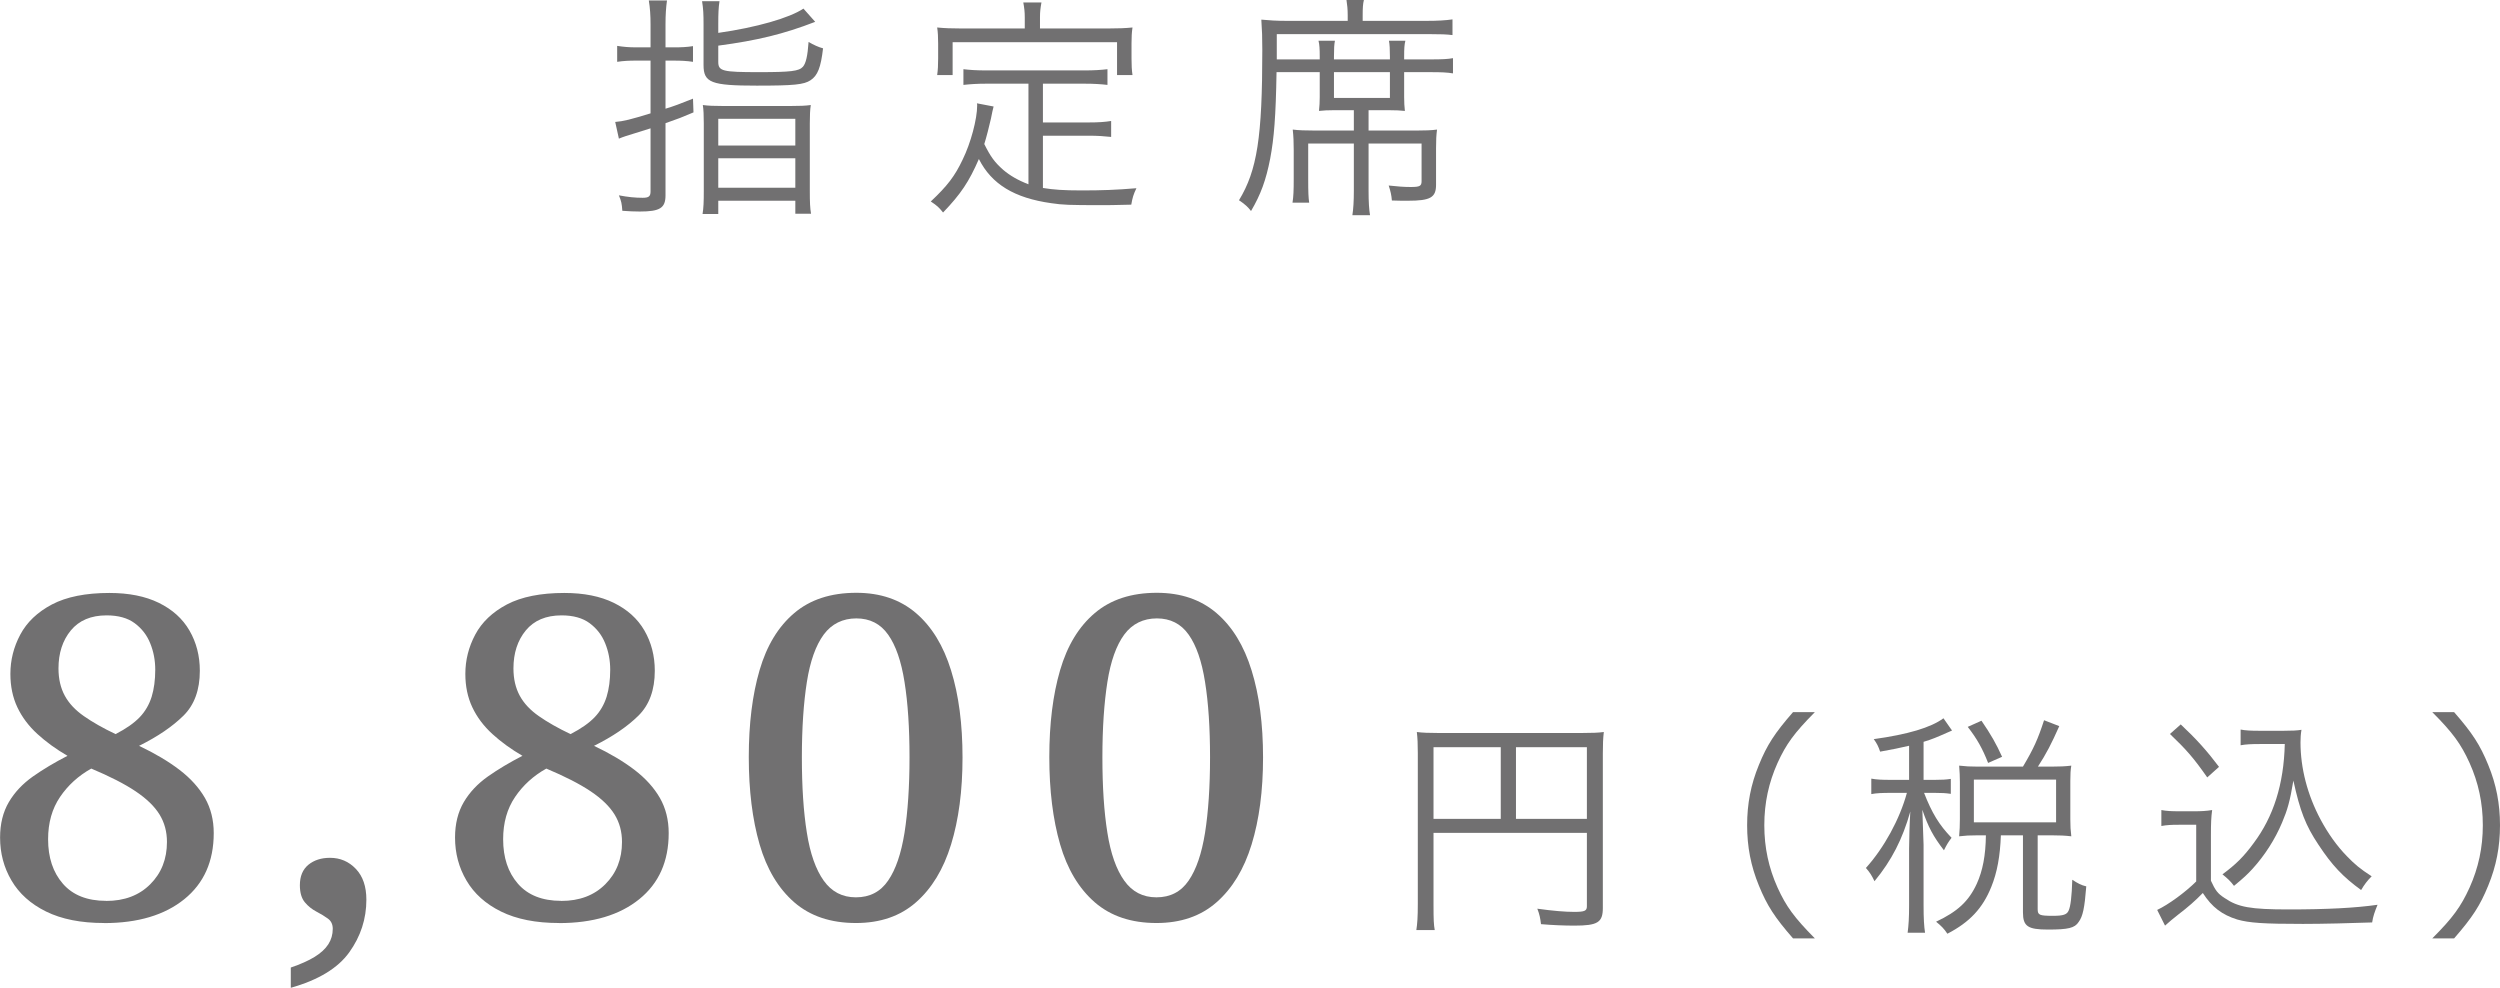
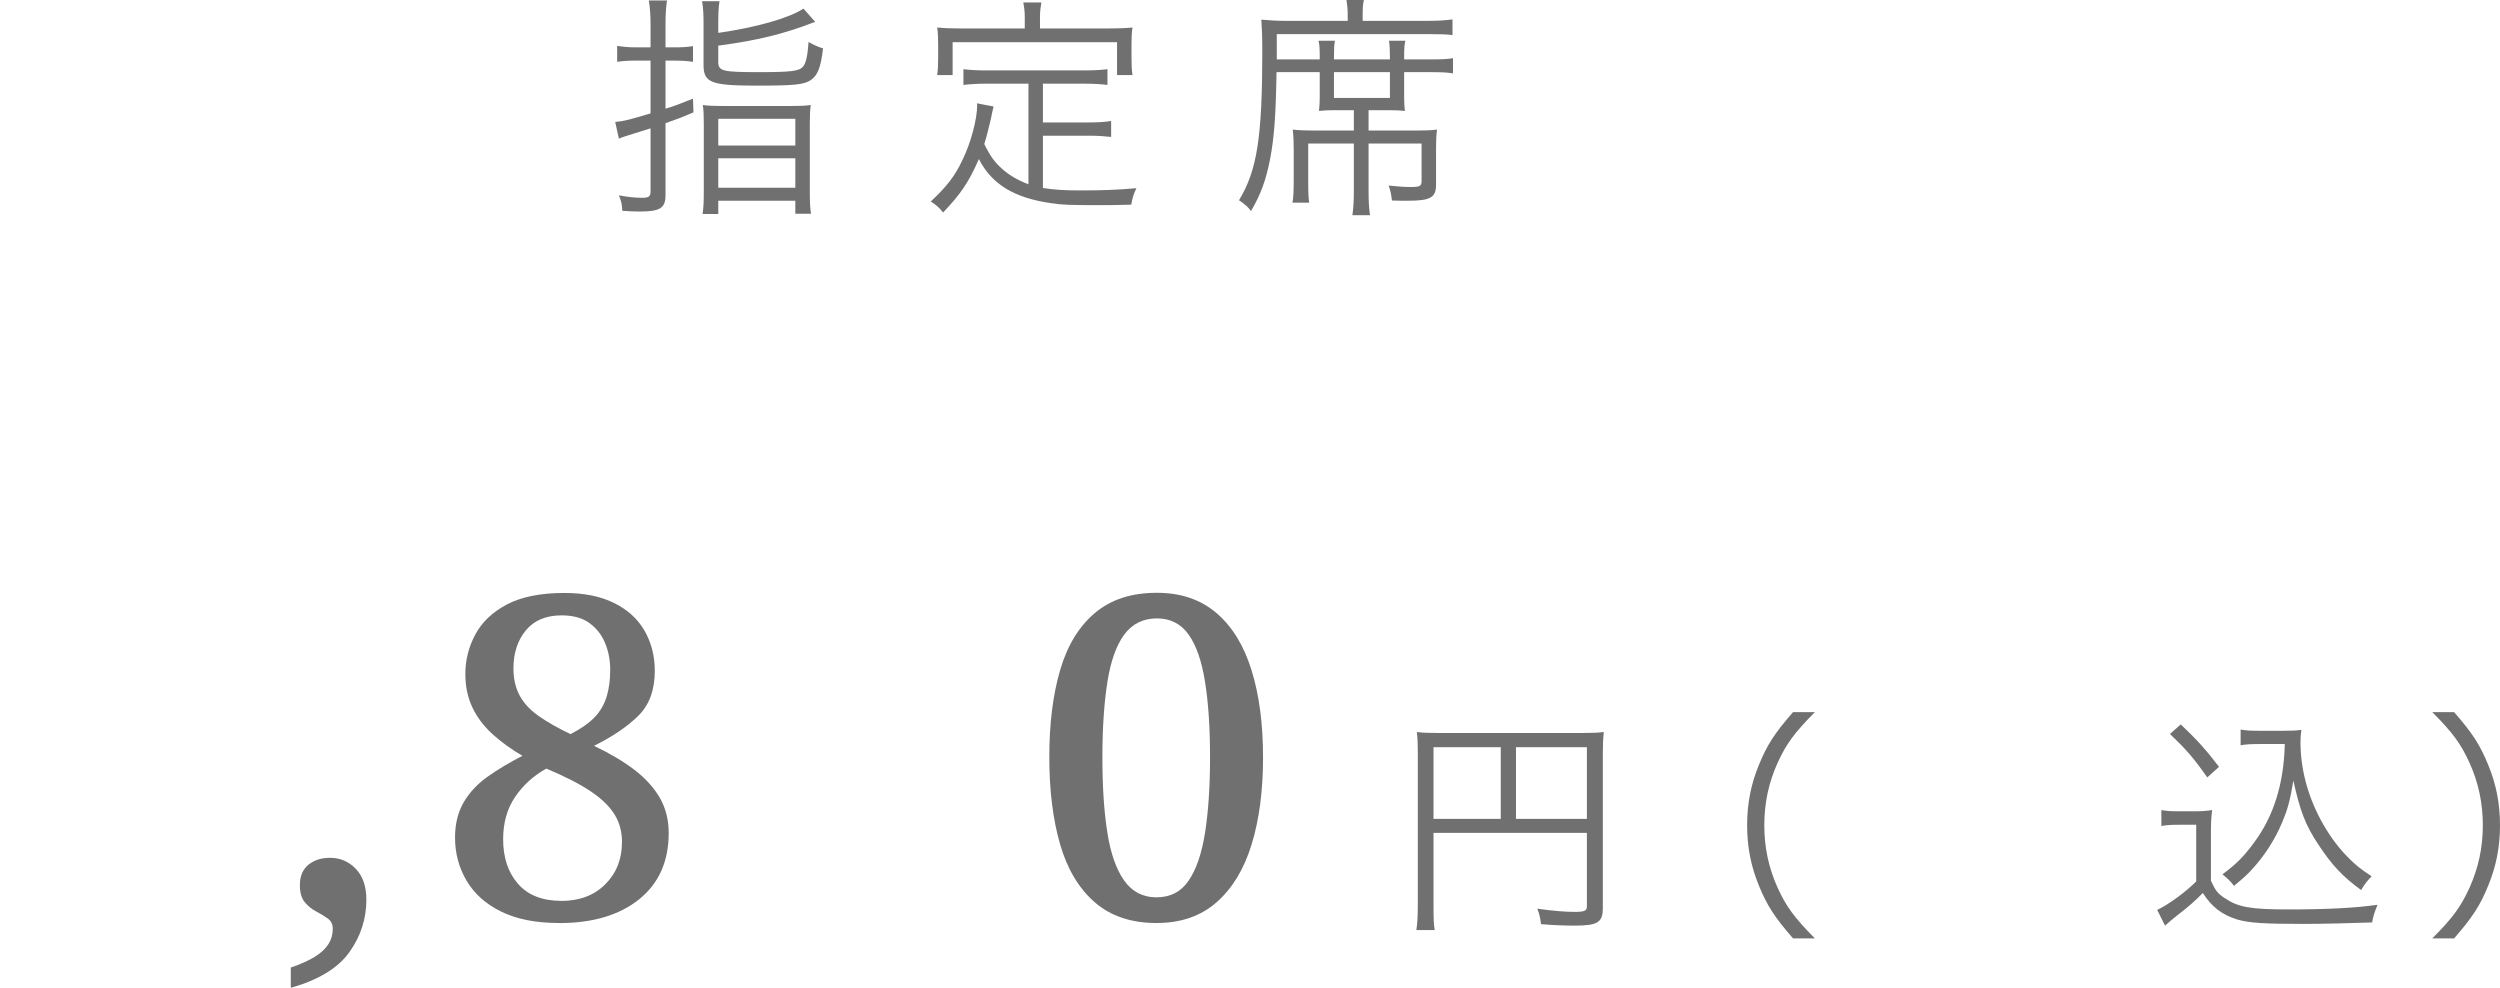
<svg xmlns="http://www.w3.org/2000/svg" viewBox="0 0 305.63 120.76">
  <defs>
    <style>
      .cls-1 {
        fill: #717071;
        stroke-width: 0px;
      }

      .cls-2 {
        mix-blend-mode: multiply;
      }

      .cls-3 {
        isolation: isolate;
      }
    </style>
  </defs>
  <g class="cls-3">
    <g id="_レイヤー_2" data-name="レイヤー 2">
      <g id="artwork">
        <g id="price">
          <g class="cls-2">
            <g>
              <path class="cls-1" d="M79.53,2.97c0-1.08-.06-1.98-.21-2.91h2.22c-.12.87-.18,1.74-.18,2.88v2.85h1.02c.9,0,1.59-.03,2.34-.15v1.92c-.78-.12-1.5-.15-2.37-.15h-.99v5.88c1.08-.33,1.71-.57,3.36-1.23l.06,1.68c-1.41.6-1.86.78-3.42,1.32v8.82c0,1.56-.69,1.98-3.15,1.98-.66,0-1.35-.03-2.13-.09-.06-.87-.12-1.17-.42-1.89,1.11.21,1.98.3,2.91.3.75,0,.96-.18.96-.78v-7.71c-1.14.36-1.5.48-2.01.63-.87.27-1.29.39-1.86.63l-.45-2.04c1.05-.09,1.86-.3,4.32-1.05v-6.45h-1.74c-.84,0-1.56.03-2.34.15v-1.95c.78.12,1.41.18,2.34.18h1.74v-2.82ZM87.81,4.02c4.65-.66,8.73-1.83,10.41-2.97l1.44,1.62c-3.87,1.5-7.11,2.28-11.85,2.91v1.98c0,1.14.51,1.26,4.98,1.26,3.9,0,4.89-.12,5.37-.66.36-.42.57-1.29.69-3.03.63.36,1.2.63,1.77.78-.27,2.34-.66,3.33-1.53,3.9-.81.54-2.04.66-6.57.66-5.58,0-6.51-.36-6.51-2.52V3c0-1.29-.03-1.89-.18-2.85h2.13c-.12.78-.15,1.53-.15,2.76v1.11ZM86.04,15.09c0-.96-.03-1.71-.12-2.25.66.09,1.35.12,2.55.12h8.1c1.26,0,1.89-.03,2.55-.12-.09.57-.12,1.29-.12,2.25v8.16c0,1.53.03,2.16.15,2.88h-1.92v-1.59h-9.42v1.62h-1.92c.12-.75.15-1.44.15-2.85v-8.22ZM87.81,17.79h9.42v-3.27h-9.42v3.27ZM87.81,22.95h9.42v-3.6h-9.42v3.6Z" />
              <path class="cls-1" d="M125.73,10.23h-5.1c-1.23,0-2.01.06-2.85.15v-1.92c.78.09,1.56.15,2.85.15h11.91c1.26,0,2.07-.06,2.85-.15v1.92c-.78-.09-1.62-.15-2.85-.15h-5.04v4.74h5.55c1.29,0,2.04-.06,2.79-.18v1.95c-.84-.09-1.62-.15-2.79-.15h-5.55v6.39c1.29.21,2.52.3,4.71.3,2.49,0,4.23-.06,6.72-.27-.36.75-.48,1.14-.63,2.01-2.49.06-2.67.06-3.48.06-4.26,0-4.86-.03-6.3-.24-4.5-.63-7.29-2.31-8.85-5.4-1.2,2.76-2.19,4.26-4.38,6.54-.51-.63-.69-.81-1.5-1.35,2.01-1.89,2.94-3.09,3.9-5.13.99-2.01,1.77-4.95,1.77-6.6,0-.09,0-.15-.03-.27l2.04.39q-.12.42-.33,1.5c-.15.69-.6,2.46-.81,3.09.78,1.56,1.26,2.22,2.31,3.15.81.69,1.77,1.26,3.09,1.77v-12.3ZM125.28,2.1c0-.66-.06-1.14-.18-1.8h2.22c-.12.66-.18,1.14-.18,1.8v1.38h8.4c1.14,0,2.01-.03,2.91-.12-.09.6-.12,1.17-.12,1.95v1.83c0,.87.03,1.41.12,2.04h-1.89v-4.02h-20.1v4.02h-1.89c.09-.66.12-1.14.12-2.04v-1.83c0-.72-.03-1.41-.12-1.95.9.09,1.77.12,2.88.12h7.83v-1.38Z" />
              <path class="cls-1" d="M163.11,13.47c-.75,0-1.32.03-1.86.09.06-.6.09-1.08.09-1.68v-3.06h-5.28c-.09,5.4-.3,8.07-.78,10.59-.51,2.61-1.14,4.35-2.34,6.39-.36-.48-.75-.84-1.47-1.32,2.22-3.66,2.85-7.68,2.85-18.39,0-1.53-.03-2.37-.12-3.69.9.09,1.92.15,3.06.15h7.5v-.69c0-.72-.06-1.29-.15-1.86h2.13c-.12.48-.15.96-.15,1.89v.66h7.83c1.32,0,2.34-.06,3.15-.18v1.92c-.69-.09-1.41-.12-3-.12h-18.48v3.09h5.25v-.36c0-.9-.03-1.47-.15-1.92h2.01c-.09.42-.12.99-.12,1.92v.36h6.84v-.36c0-.81-.03-1.5-.12-1.92h2.01c-.12.48-.15.96-.15,1.92v.36h3.24c1.38,0,2.07-.03,2.73-.15v1.86c-.75-.12-1.41-.15-2.76-.15h-3.21v3.06c0,.66.03,1.11.09,1.68-.6-.06-1.08-.09-1.98-.09h-2.46v2.49h5.76c1.17,0,1.92-.03,2.61-.12-.09.69-.12,1.26-.12,2.28v4.47c0,1.56-.69,1.95-3.45,1.95-.72,0-1.14,0-1.95-.03-.06-.69-.15-1.08-.39-1.83,1.11.12,1.86.18,2.7.18,1.11,0,1.32-.12,1.32-.72v-4.59h-6.48v5.76c0,1.38.06,2.31.18,3h-2.16c.12-.75.18-1.74.18-3v-5.76h-5.58v4.29c0,1.74.03,2.31.12,2.94h-2.04c.12-.72.15-1.53.15-2.91v-3.51c0-.99-.03-1.68-.12-2.52.72.09,1.53.12,2.73.12h4.74v-2.49h-2.4ZM163.08,11.97h6.84v-3.15h-6.84v3.15Z" />
            </g>
          </g>
          <g class="cls-2">
            <g>
              <path class="cls-1" d="M175.25,110.64c0,1.8.03,2.4.15,3.06h-2.25c.12-.75.18-1.62.18-3.15v-18.51c0-1.05-.03-1.8-.12-2.55.69.09,1.47.12,2.64.12h17.52c1.26,0,2.04-.03,2.7-.12-.09.78-.12,1.47-.12,2.64v18.87c0,1.77-.63,2.16-3.48,2.16-1.2,0-2.73-.06-4.08-.18-.09-.75-.18-1.2-.45-1.89,1.92.27,3.42.39,4.5.39,1.29,0,1.56-.12,1.56-.69v-8.97h-18.75v8.82ZM183.47,91.35h-8.22v8.76h8.22v-8.76ZM194,100.11v-8.76h-8.67v8.76h8.67Z" />
              <path class="cls-1" d="M219.2,114.72c-2.25-2.58-3.18-4.02-4.17-6.45-.99-2.4-1.44-4.77-1.44-7.38s.45-4.98,1.44-7.38c.99-2.43,1.92-3.87,4.17-6.45h2.67c-2.52,2.55-3.51,3.9-4.56,6.21-1.08,2.4-1.62,4.89-1.62,7.62s.54,5.22,1.62,7.62c1.05,2.31,2.04,3.66,4.56,6.21h-2.67Z" />
-               <path class="cls-1" d="M233.39,91.17c-1.32.3-1.86.42-3.54.72-.21-.63-.39-.99-.78-1.53,4.14-.57,6.99-1.41,8.52-2.55l1.05,1.5c-.18.09-.21.09-.69.3-1.08.48-1.77.78-2.79,1.08v4.65h1.38c.87,0,1.38-.03,1.95-.12v1.83c-.6-.09-1.08-.12-1.95-.12h-1.32c.96,2.46,1.83,3.9,3.36,5.49-.45.6-.6.87-.93,1.53-1.32-1.71-1.92-2.85-2.64-4.95q.06,1.23.15,4.29v7.38c0,1.65.06,2.58.18,3.36h-2.13c.12-.9.18-1.83.18-3.36v-6.9c0-1.08.06-3.24.15-4.56-.96,3.39-2.28,5.97-4.38,8.52-.33-.69-.57-1.08-1.05-1.62,2.22-2.46,4.14-5.97,5.01-9.18h-1.92c-1.14,0-1.8.03-2.43.15v-1.89c.69.12,1.2.15,2.43.15h2.19v-4.17ZM247.31,93.72c1.32-2.22,1.83-3.36,2.58-5.67l1.86.72c-.96,2.16-1.56,3.33-2.61,4.95h1.71c.96,0,1.62-.03,2.37-.12-.09.54-.12,1.02-.12,1.89v4.68c0,.81.03,1.35.12,2.07-.78-.09-1.38-.12-2.37-.12h-1.74v9.03c0,.72.21.81,1.89.81,1.23,0,1.68-.15,1.89-.63.24-.51.39-1.74.45-3.78.69.45,1.08.66,1.71.81-.21,2.67-.42,3.66-.93,4.35-.48.75-1.29.93-3.75.93s-3.06-.39-3.06-2.1v-9.42h-2.7c-.09,2.52-.45,4.53-1.17,6.3-1.05,2.61-2.64,4.32-5.37,5.73-.39-.6-.75-.96-1.38-1.47,2.61-1.23,3.99-2.49,4.98-4.65.72-1.59,1.08-3.45,1.11-5.91h-1.05c-.93,0-1.47.03-2.22.12.06-.72.09-1.35.09-2.1v-4.53c0-.66-.03-1.26-.09-2.01.81.09,1.32.12,2.25.12h5.55ZM243.05,93.27c-.69-1.77-1.35-2.94-2.49-4.41l1.68-.75c1.17,1.71,1.8,2.82,2.52,4.41l-1.71.75ZM241.31,100.53h10.05v-5.22h-10.05v5.22Z" />
              <path class="cls-1" d="M264.23,99.03c.66.12,1.14.15,2.25.15h1.77c.84,0,1.47-.03,2.19-.15-.12.87-.15,1.65-.15,3.03v5.61c.54,1.17.81,1.56,1.65,2.1,1.65,1.14,3.18,1.41,7.86,1.41s8.16-.18,10.86-.57c-.36.9-.54,1.38-.66,2.16-2.52.09-6.03.18-8.46.18-4.83,0-6.57-.12-8.04-.54-1.83-.57-3.09-1.5-4.2-3.24-.93.96-1.83,1.74-2.97,2.61q-.96.75-1.65,1.38l-.96-1.92c1.35-.63,3.45-2.16,4.77-3.48v-6.93h-2.13c-.96,0-1.44.03-2.13.15v-1.95ZM266.6,88.56c1.92,1.8,3.21,3.24,4.68,5.19l-1.44,1.29c-1.68-2.4-2.55-3.39-4.56-5.31l1.32-1.17ZM276.23,90.96c-.99,0-1.65.03-2.31.15v-1.92c.63.12,1.26.15,2.34.15h2.91c1.02,0,1.68-.03,2.19-.12-.09.51-.12,1.05-.12,1.53,0,3.15.84,6.42,2.46,9.45.9,1.68,1.98,3.21,3.21,4.47.96.99,1.59,1.53,3.03,2.46-.54.54-.9,1.02-1.29,1.68-2.22-1.62-3.54-3-5.22-5.55-1.56-2.34-2.25-4.11-3.06-7.83-.42,2.52-.72,3.57-1.38,5.13-.87,2.07-2.13,4.02-3.6,5.64-.63.69-1.11,1.14-2.28,2.1-.45-.6-.75-.87-1.41-1.41,1.62-1.2,2.58-2.13,3.81-3.81,2.43-3.24,3.69-7.2,3.81-12.12h-3.09Z" />
              <path class="cls-1" d="M297.35,114.72c2.52-2.52,3.51-3.9,4.56-6.21,1.08-2.4,1.62-4.89,1.62-7.62s-.54-5.22-1.62-7.62c-1.05-2.31-2.04-3.69-4.56-6.21h2.67c2.25,2.58,3.18,4.02,4.17,6.45.99,2.4,1.44,4.77,1.44,7.38s-.45,4.98-1.44,7.38c-.99,2.43-1.92,3.87-4.17,6.45h-2.67Z" />
            </g>
          </g>
          <g class="cls-2">
            <g>
-               <path class="cls-1" d="M12.71,112.84c-2.82,0-5.18-.47-7.07-1.4s-3.3-2.2-4.23-3.79c-.94-1.59-1.4-3.35-1.4-5.25,0-1.69.36-3.13,1.07-4.34s1.7-2.25,2.94-3.13c1.25-.88,2.66-1.72,4.23-2.53-1.39-.81-2.62-1.7-3.68-2.67s-1.88-2.06-2.45-3.27c-.57-1.21-.85-2.57-.85-4.07,0-1.69.4-3.29,1.21-4.81.81-1.52,2.1-2.75,3.88-3.69,1.78-.93,4.12-1.4,7.01-1.4,2.38,0,4.4.4,6.05,1.21,1.65.81,2.9,1.93,3.74,3.38.84,1.45,1.27,3.09,1.27,4.92,0,2.35-.67,4.18-2.01,5.5-1.34,1.32-3.14,2.55-5.42,3.68,1.94.92,3.59,1.9,4.95,2.94s2.39,2.19,3.11,3.44c.71,1.25,1.07,2.68,1.07,4.29,0,3.45-1.2,6.14-3.6,8.08-2.4,1.94-5.67,2.92-9.82,2.92ZM12.98,110.14c2.24,0,4.03-.68,5.39-2.04s2.04-3.08,2.04-5.17c0-1.25-.3-2.37-.91-3.36-.61-.99-1.58-1.93-2.92-2.83-1.34-.9-3.14-1.82-5.42-2.78-1.58.88-2.85,2.04-3.82,3.47-.97,1.43-1.46,3.15-1.46,5.17,0,2.24.6,4.05,1.81,5.44,1.21,1.39,2.97,2.09,5.28,2.09ZM14.14,89.74c1.28-.66,2.26-1.35,2.94-2.06.68-.71,1.16-1.55,1.46-2.5.29-.95.44-2.05.44-3.3,0-1.14-.2-2.21-.61-3.22-.4-1.01-1.04-1.83-1.9-2.47s-2.01-.96-3.44-.96c-1.91,0-3.36.62-4.37,1.84-1.01,1.23-1.51,2.78-1.51,4.65,0,1.28.26,2.39.77,3.33.51.94,1.29,1.77,2.34,2.5,1.04.73,2.34,1.47,3.88,2.2Z" />
              <path class="cls-1" d="M35.56,118.28c1.17-.4,2.14-.83,2.89-1.29.75-.46,1.31-.97,1.68-1.54s.55-1.2.55-1.9c0-.55-.2-.97-.61-1.26s-.87-.58-1.4-.85c-.53-.28-1-.65-1.4-1.13-.4-.48-.61-1.17-.61-2.09,0-1.1.35-1.93,1.04-2.5.7-.57,1.58-.85,2.64-.85,1.25,0,2.3.45,3.16,1.35.86.9,1.29,2.15,1.29,3.77,0,2.35-.7,4.49-2.09,6.43-1.39,1.94-3.78,3.39-7.15,4.34v-2.47Z" />
              <path class="cls-1" d="M68.33,112.84c-2.82,0-5.18-.47-7.07-1.4s-3.3-2.2-4.23-3.79c-.94-1.59-1.4-3.35-1.4-5.25,0-1.69.36-3.13,1.07-4.34s1.7-2.25,2.94-3.13c1.25-.88,2.66-1.72,4.23-2.53-1.39-.81-2.62-1.7-3.68-2.67s-1.88-2.06-2.45-3.27c-.57-1.21-.85-2.57-.85-4.07,0-1.69.4-3.29,1.21-4.81.81-1.52,2.1-2.75,3.88-3.69,1.78-.93,4.12-1.4,7.01-1.4,2.38,0,4.4.4,6.05,1.21,1.65.81,2.9,1.93,3.74,3.38.84,1.45,1.27,3.09,1.27,4.92,0,2.35-.67,4.18-2.01,5.5-1.34,1.32-3.14,2.55-5.42,3.68,1.94.92,3.59,1.9,4.95,2.94s2.39,2.19,3.11,3.44c.71,1.25,1.07,2.68,1.07,4.29,0,3.45-1.2,6.14-3.6,8.08-2.4,1.94-5.67,2.92-9.82,2.92ZM68.61,110.14c2.24,0,4.03-.68,5.39-2.04s2.04-3.08,2.04-5.17c0-1.25-.3-2.37-.91-3.36-.61-.99-1.58-1.93-2.92-2.83-1.34-.9-3.14-1.82-5.42-2.78-1.58.88-2.85,2.04-3.82,3.47-.97,1.43-1.46,3.15-1.46,5.17,0,2.24.6,4.05,1.81,5.44,1.21,1.39,2.97,2.09,5.28,2.09ZM69.76,89.74c1.28-.66,2.26-1.35,2.94-2.06.68-.71,1.16-1.55,1.46-2.5.29-.95.44-2.05.44-3.3,0-1.14-.2-2.21-.61-3.22-.4-1.01-1.04-1.83-1.9-2.47s-2.01-.96-3.44-.96c-1.91,0-3.36.62-4.37,1.84-1.01,1.23-1.51,2.78-1.51,4.65,0,1.28.26,2.39.77,3.33.51.94,1.29,1.77,2.34,2.5,1.04.73,2.34,1.47,3.88,2.2Z" />
-               <path class="cls-1" d="M104.64,112.84c-3.08,0-5.59-.84-7.54-2.53-1.94-1.69-3.36-4.05-4.24-7.09-.88-3.04-1.32-6.6-1.32-10.67s.44-7.61,1.32-10.62c.88-3.01,2.29-5.33,4.24-6.98,1.94-1.65,4.47-2.48,7.59-2.48,2.93,0,5.36.83,7.29,2.48,1.93,1.65,3.36,3.99,4.29,7.01.94,3.02,1.4,6.57,1.4,10.64s-.47,7.62-1.4,10.64c-.93,3.03-2.36,5.38-4.29,7.07-1.92,1.69-4.37,2.53-7.34,2.53ZM104.64,109.7c1.69,0,3-.68,3.93-2.04.94-1.36,1.6-3.31,2.01-5.86.4-2.55.61-5.62.61-9.21s-.2-6.66-.61-9.21c-.4-2.55-1.07-4.48-2.01-5.8-.93-1.32-2.23-1.98-3.88-1.98s-3.02.66-3.99,1.98c-.97,1.32-1.66,3.25-2.06,5.8-.4,2.55-.61,5.62-.61,9.21s.2,6.67.61,9.21c.4,2.55,1.09,4.5,2.06,5.86.97,1.36,2.28,2.04,3.93,2.04Z" />
              <path class="cls-1" d="M141.38,112.84c-3.08,0-5.59-.84-7.54-2.53-1.94-1.69-3.36-4.05-4.24-7.09-.88-3.04-1.32-6.6-1.32-10.67s.44-7.61,1.32-10.62c.88-3.01,2.29-5.33,4.24-6.98,1.94-1.65,4.47-2.48,7.59-2.48,2.93,0,5.36.83,7.29,2.48,1.93,1.65,3.36,3.99,4.29,7.01.94,3.02,1.4,6.57,1.4,10.64s-.47,7.62-1.4,10.64c-.93,3.03-2.36,5.38-4.29,7.07-1.92,1.69-4.37,2.53-7.34,2.53ZM141.38,109.7c1.69,0,3-.68,3.93-2.04.94-1.36,1.6-3.31,2.01-5.86.4-2.55.61-5.62.61-9.21s-.2-6.66-.61-9.21c-.4-2.55-1.07-4.48-2.01-5.8-.93-1.32-2.23-1.98-3.88-1.98s-3.02.66-3.99,1.98c-.97,1.32-1.66,3.25-2.06,5.8-.4,2.55-.61,5.62-.61,9.21s.2,6.67.61,9.21c.4,2.55,1.09,4.5,2.06,5.86.97,1.36,2.28,2.04,3.93,2.04Z" />
            </g>
          </g>
        </g>
      </g>
    </g>
  </g>
</svg>